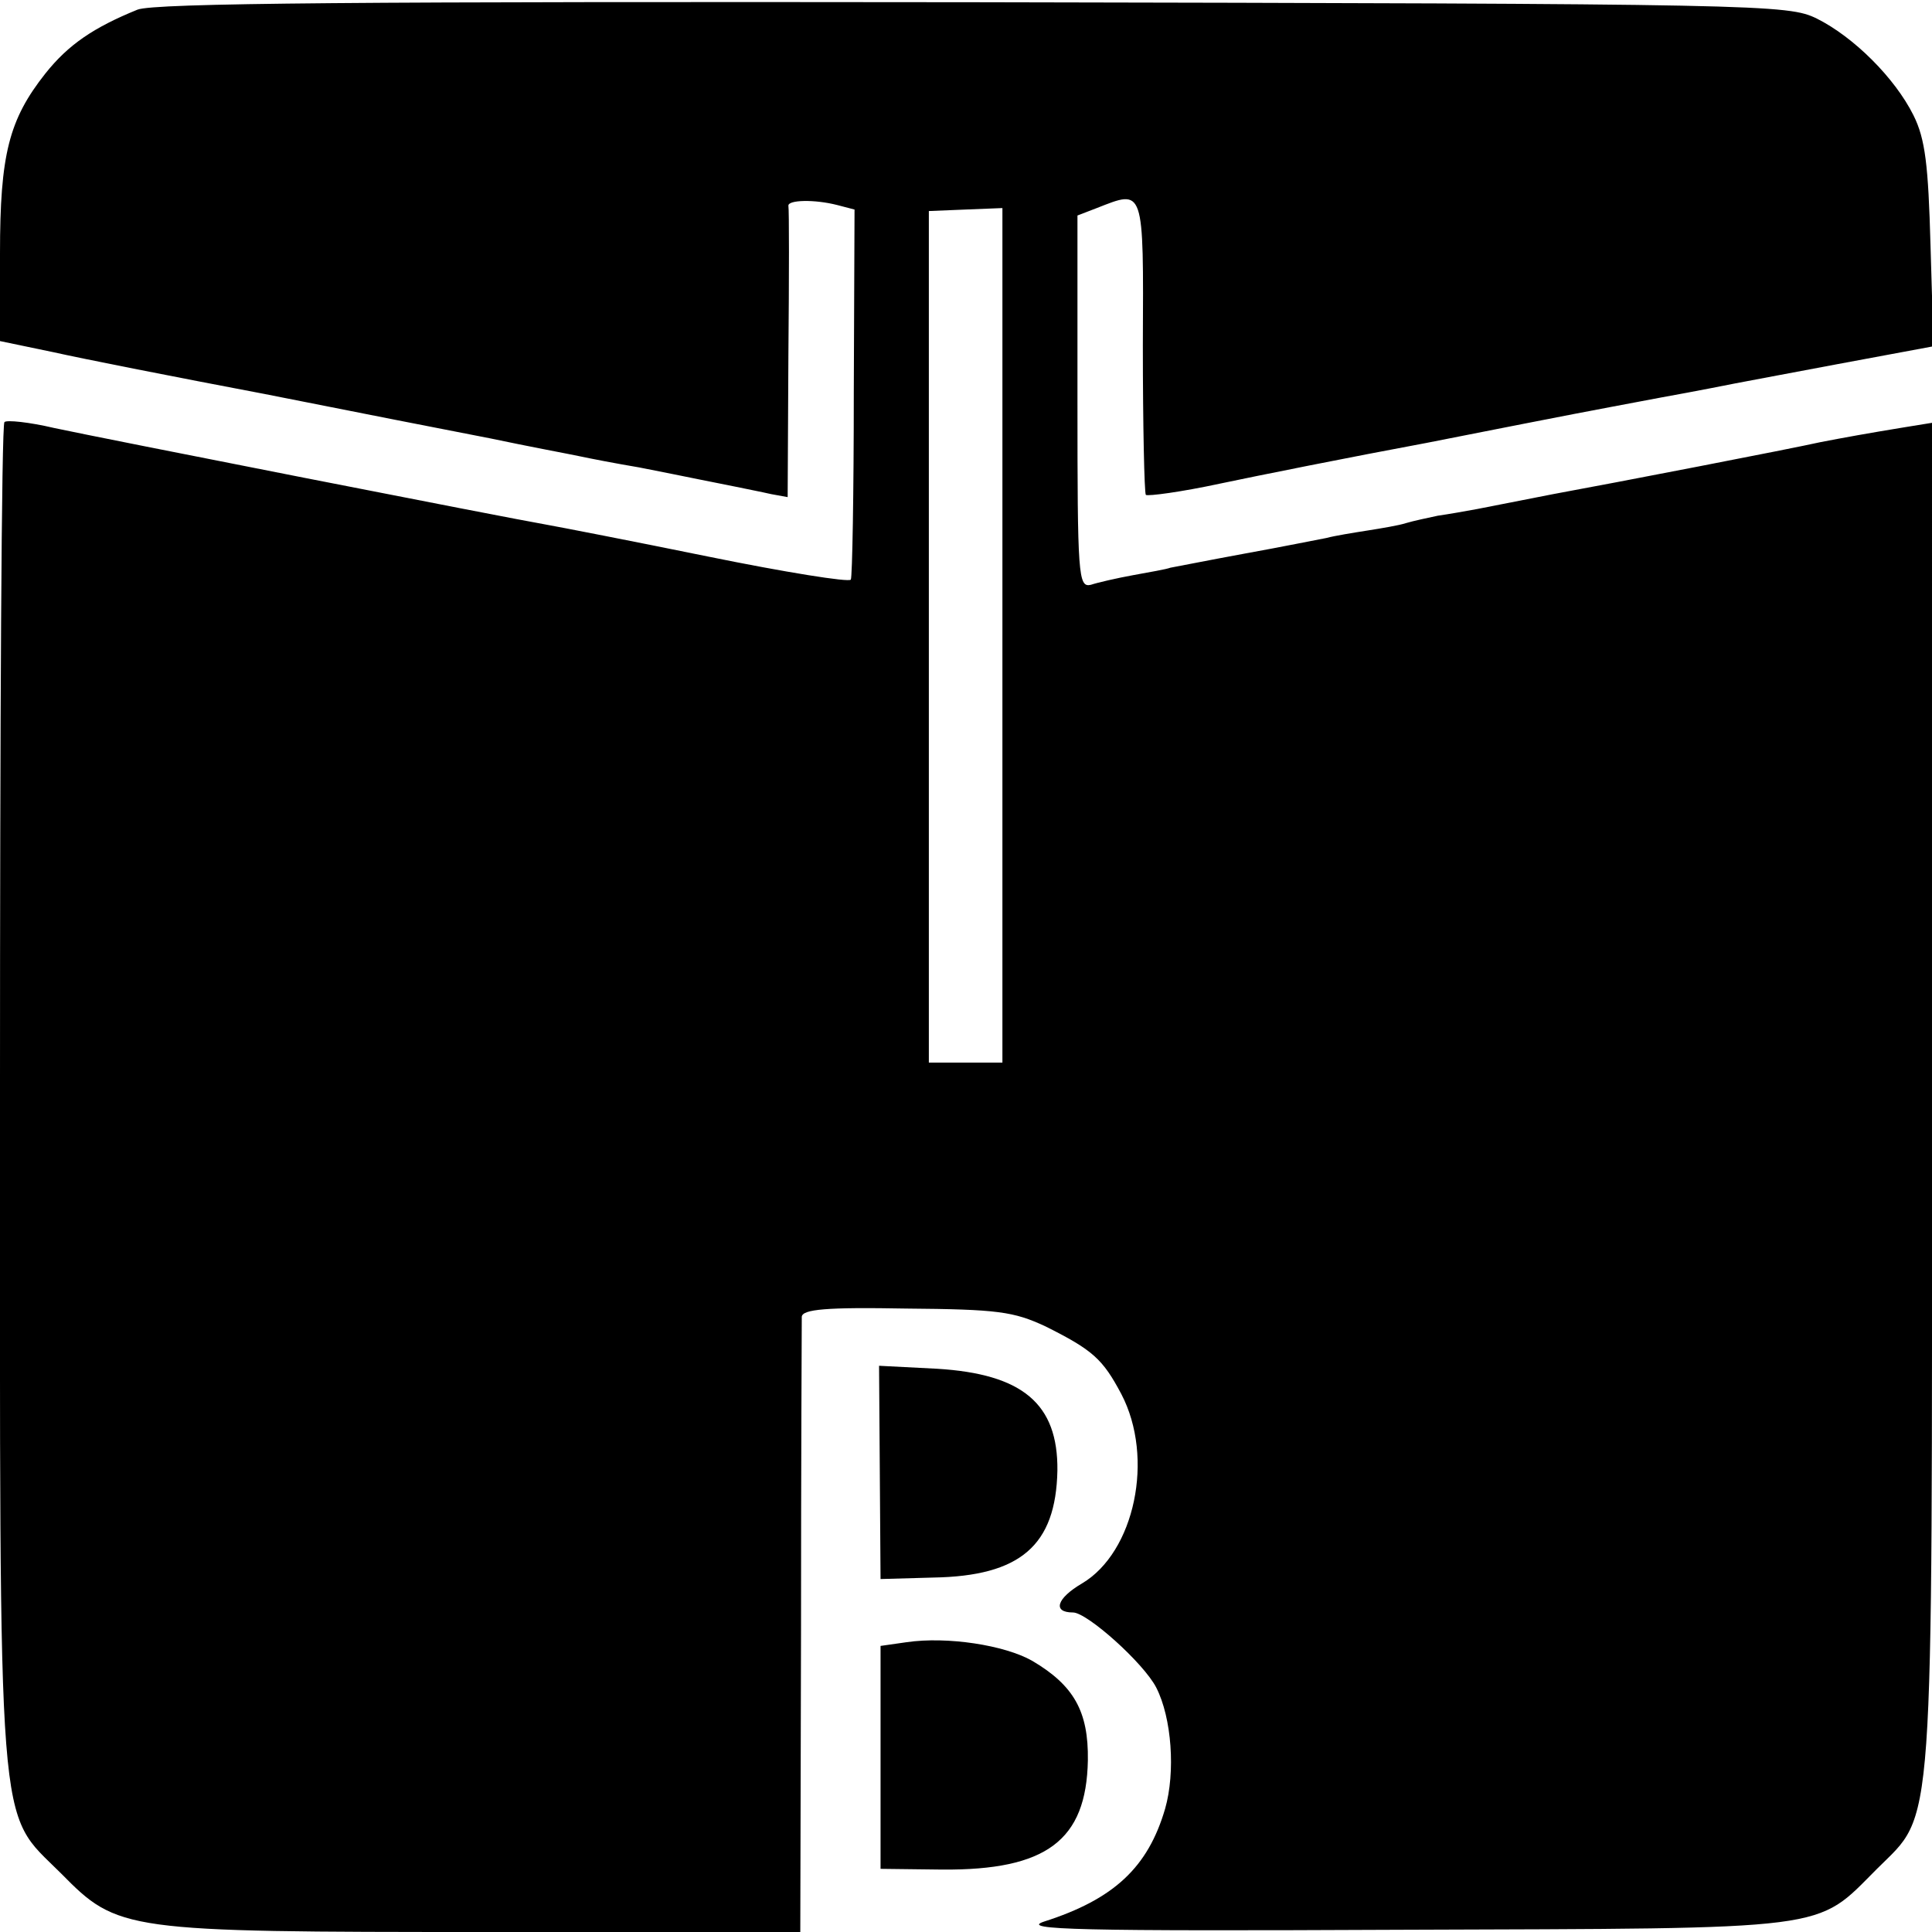
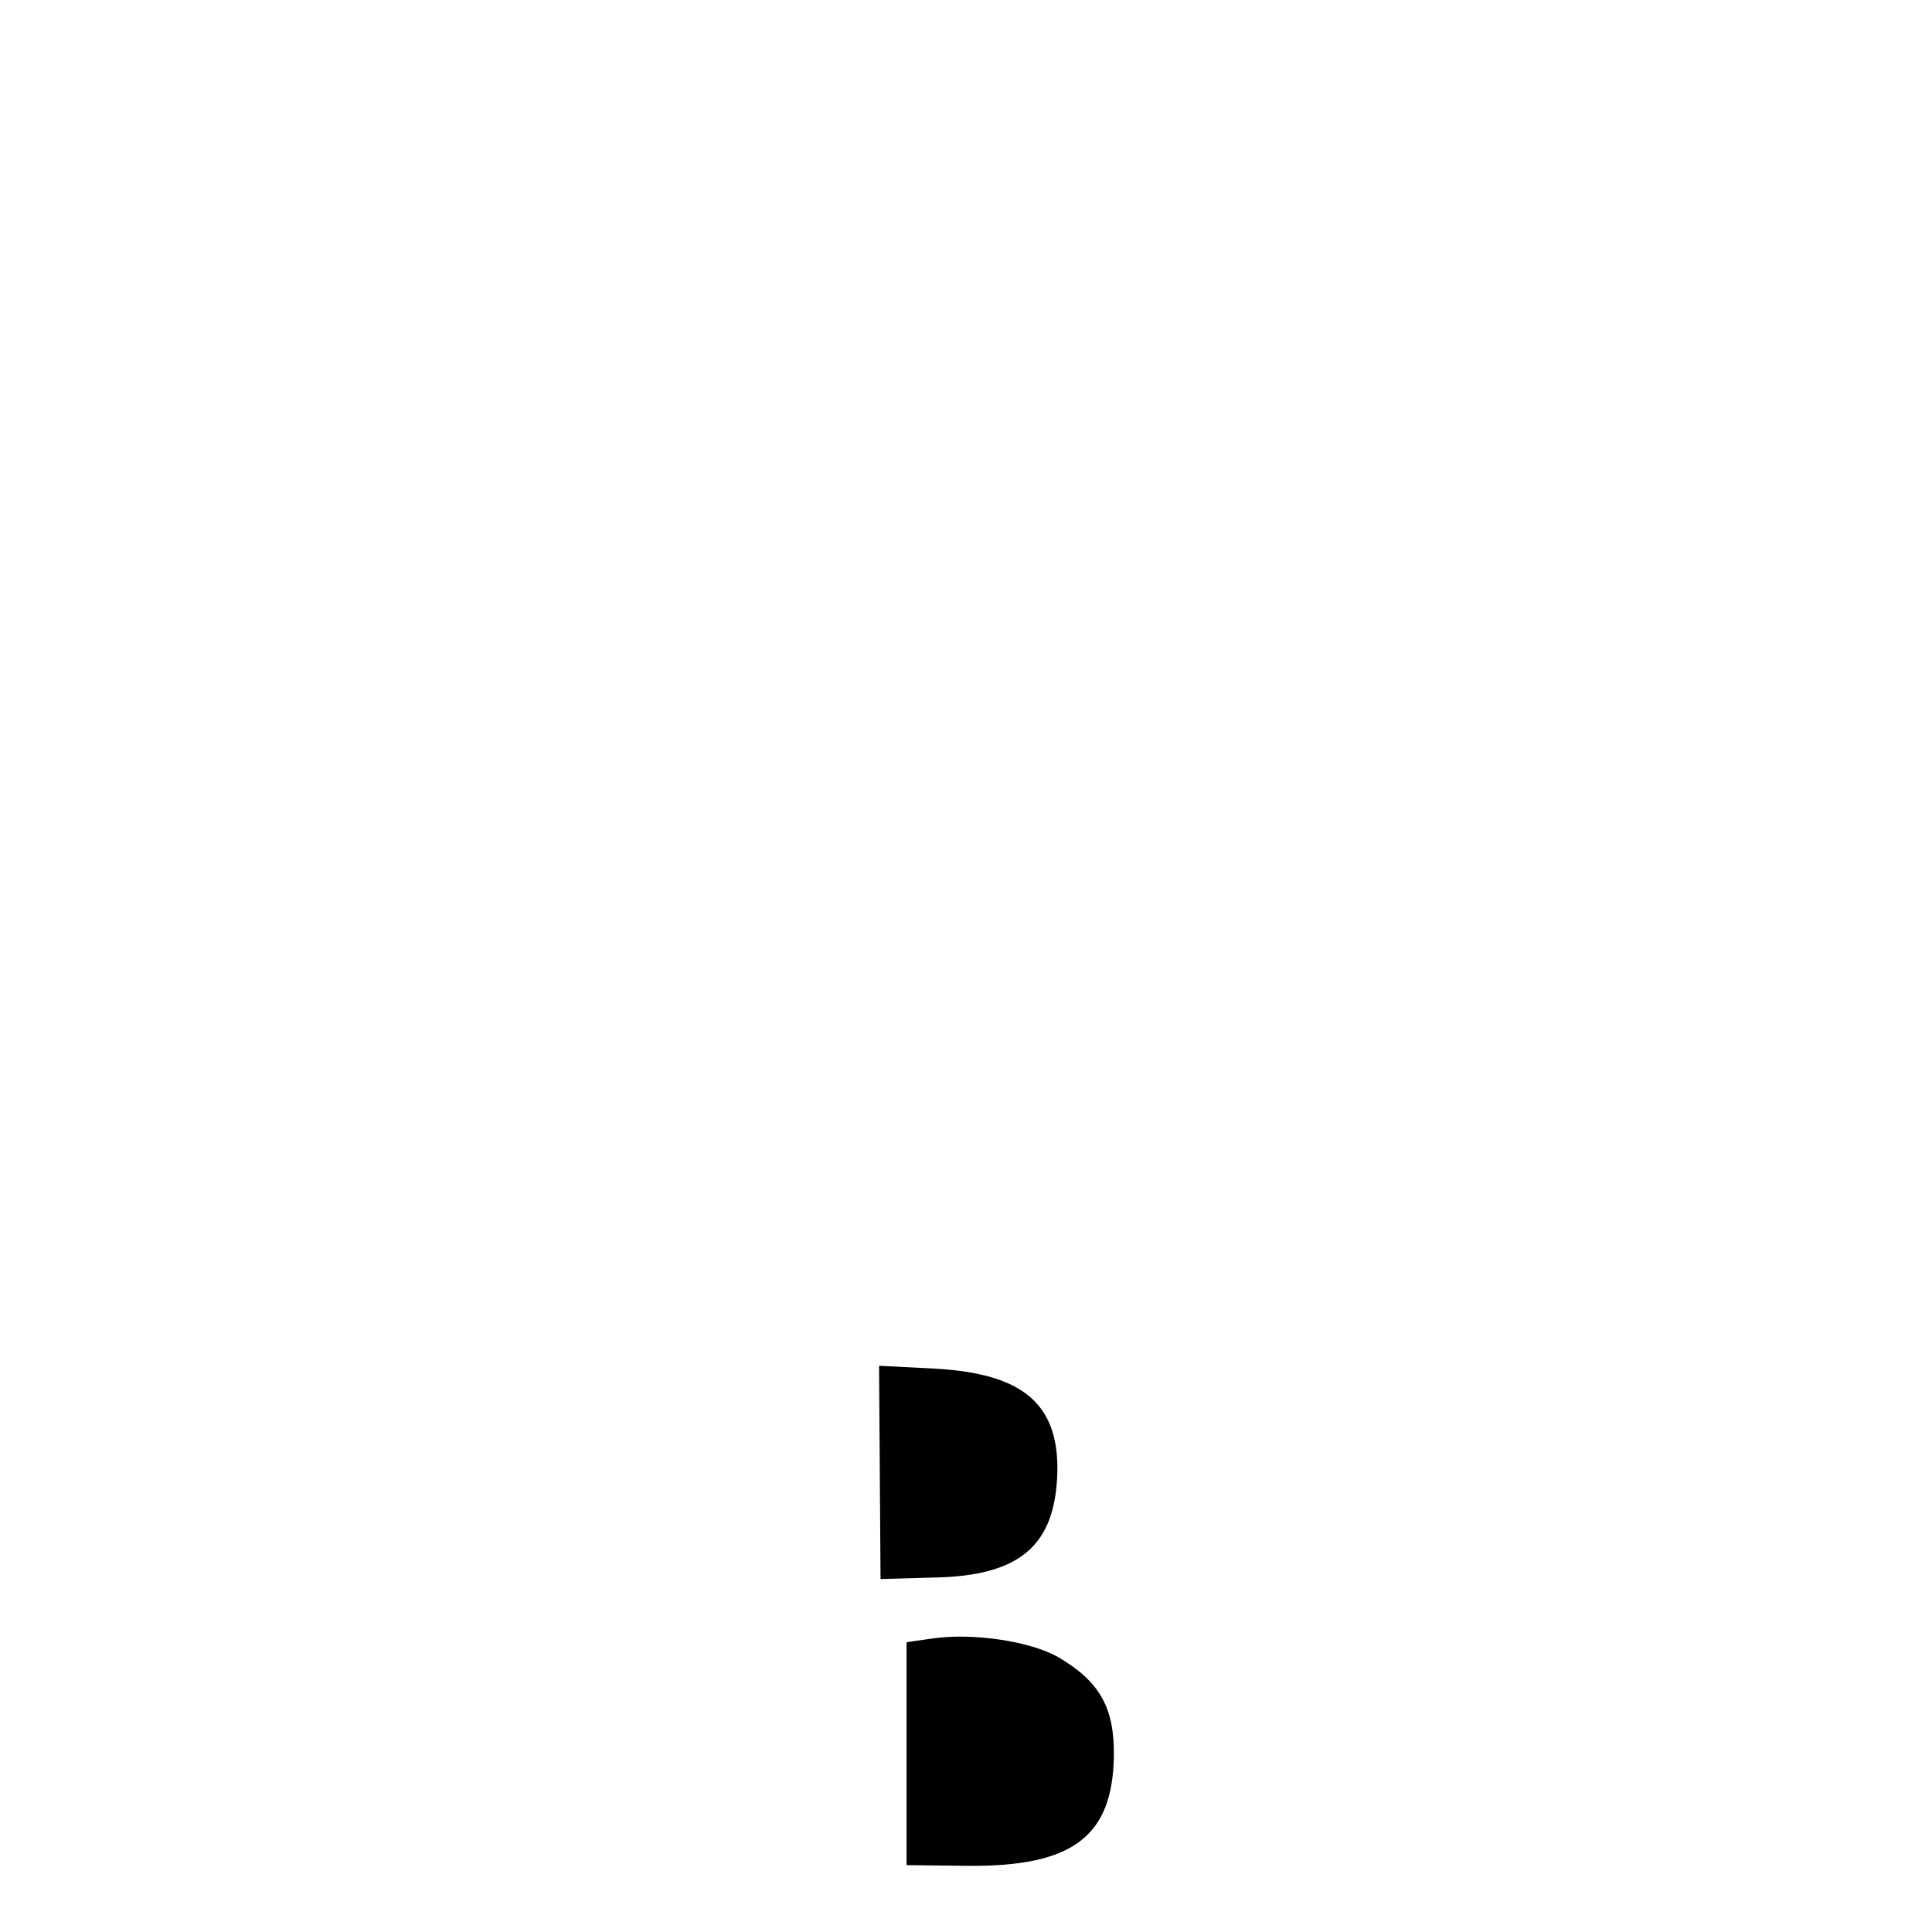
<svg xmlns="http://www.w3.org/2000/svg" version="1" width="346.667" height="346.667" viewBox="0 0 260 260">
-   <path d="M18.5 1.3C12.6 3.7 9.2 6 6.1 9.9 1.2 16.1 0 20.8 0 34.1v11.8l7.2 1.5c4 .9 16.7 3.4 28.3 5.6 11.6 2.3 25.3 5 30.5 6 5.2 1.1 10.6 2.1 12 2.4 1.4.3 5 1 8 1.5 3 .6 6.6 1.3 8 1.6 1.4.3 3.6.7 5 1 1.4.3 3.5.7 4.8 1l2.2.4.1-19.2c.1-10.6.1-19.5 0-20-.1-.8 3.5-.9 6.6-.1l2.3.6-.1 24.6c0 13.5-.2 24.9-.4 25.2-.2.4-8.9-1-19.2-3.1-10.3-2.1-20.1-4-21.8-4.3-5.2-.9-59.7-11.6-66.2-13-3.4-.8-6.4-1.1-6.7-.8-.4.3-.6 40.9-.6 90.3 0 102.2-.5 96.3 8.2 105 7.7 7.8 8.3 7.9 57.3 7.9h42.2l.1-40.8c0-22.4.1-41.3.1-42 .1-1 3.3-1.3 14-1.1 12.4.1 14.5.4 18.8 2.4 6.4 3.2 7.7 4.4 10.2 9.1 4.5 8.6 1.8 21.3-5.3 25.5-3.4 2-4 3.9-1.2 3.9 1.9 0 9.5 6.8 11.2 10.1 2.1 4.1 2.6 11.4 1.2 16.3-2.3 7.9-6.9 12.2-16.3 15.2-3.3 1.1 4.6 1.3 48 1.1 58.7-.2 55.7.2 64.1-8.2 7.8-7.8 7.4-2.6 7.4-104.2V56.9l-3.7.6c-4.9.8-8.2 1.4-11.3 2-4 .9-27.8 5.5-36 7-4.1.8-8.7 1.7-10.2 2-1.6.3-3.9.7-5.3.9-1.4.3-3.3.7-4.3 1-.9.3-3.3.7-5.2 1-1.9.3-4.4.7-5.5 1-1.1.2-6 1.2-11 2.1-4.9.9-9.4 1.8-10 1.9-.5.2-2.8.6-5 1s-4.8 1-5.7 1.3c-1.7.4-1.8-1.2-1.8-24.7V29l2.6-1c6.4-2.5 6.3-3 6.2 18.5 0 10.8.2 19.8.4 20.1.3.2 4.8-.4 9.9-1.5 5.2-1.1 17.7-3.6 27.9-5.5 22.3-4.4 20.4-4 31.5-6.1 5-.9 9.5-1.8 10-1.9.6-.1 6.8-1.3 13.8-2.6l12.9-2.4-.4-13.6c-.3-10.8-.7-14.3-2.3-17.5-2.5-5-8-10.5-13-13C240.6.6 237.7.5 131 .3 48.6.2 20.8.4 18.5 1.3zm116.4 84.2V143H125V28.4l4.9-.2 5-.2v57.5z" />
-   <path d="M118.4 198.1l.1 14.4 7.1-.2c11.7-.2 16.5-4.3 16.7-14.4.1-9-4.7-13-16.2-13.7l-7.8-.4.1 14.3zM122 221l-3.5.5v30l8.3.1c14 .1 19.4-3.9 19.6-14.7.1-6.6-1.9-10.1-7.5-13.4-3.7-2.1-11.4-3.3-16.9-2.5z" />
+   <path d="M118.4 198.1l.1 14.4 7.1-.2c11.7-.2 16.5-4.3 16.7-14.4.1-9-4.7-13-16.2-13.7l-7.8-.4.1 14.3zM122 221v30l8.3.1c14 .1 19.4-3.9 19.6-14.7.1-6.6-1.9-10.1-7.5-13.4-3.7-2.1-11.4-3.3-16.9-2.5z" />
</svg>